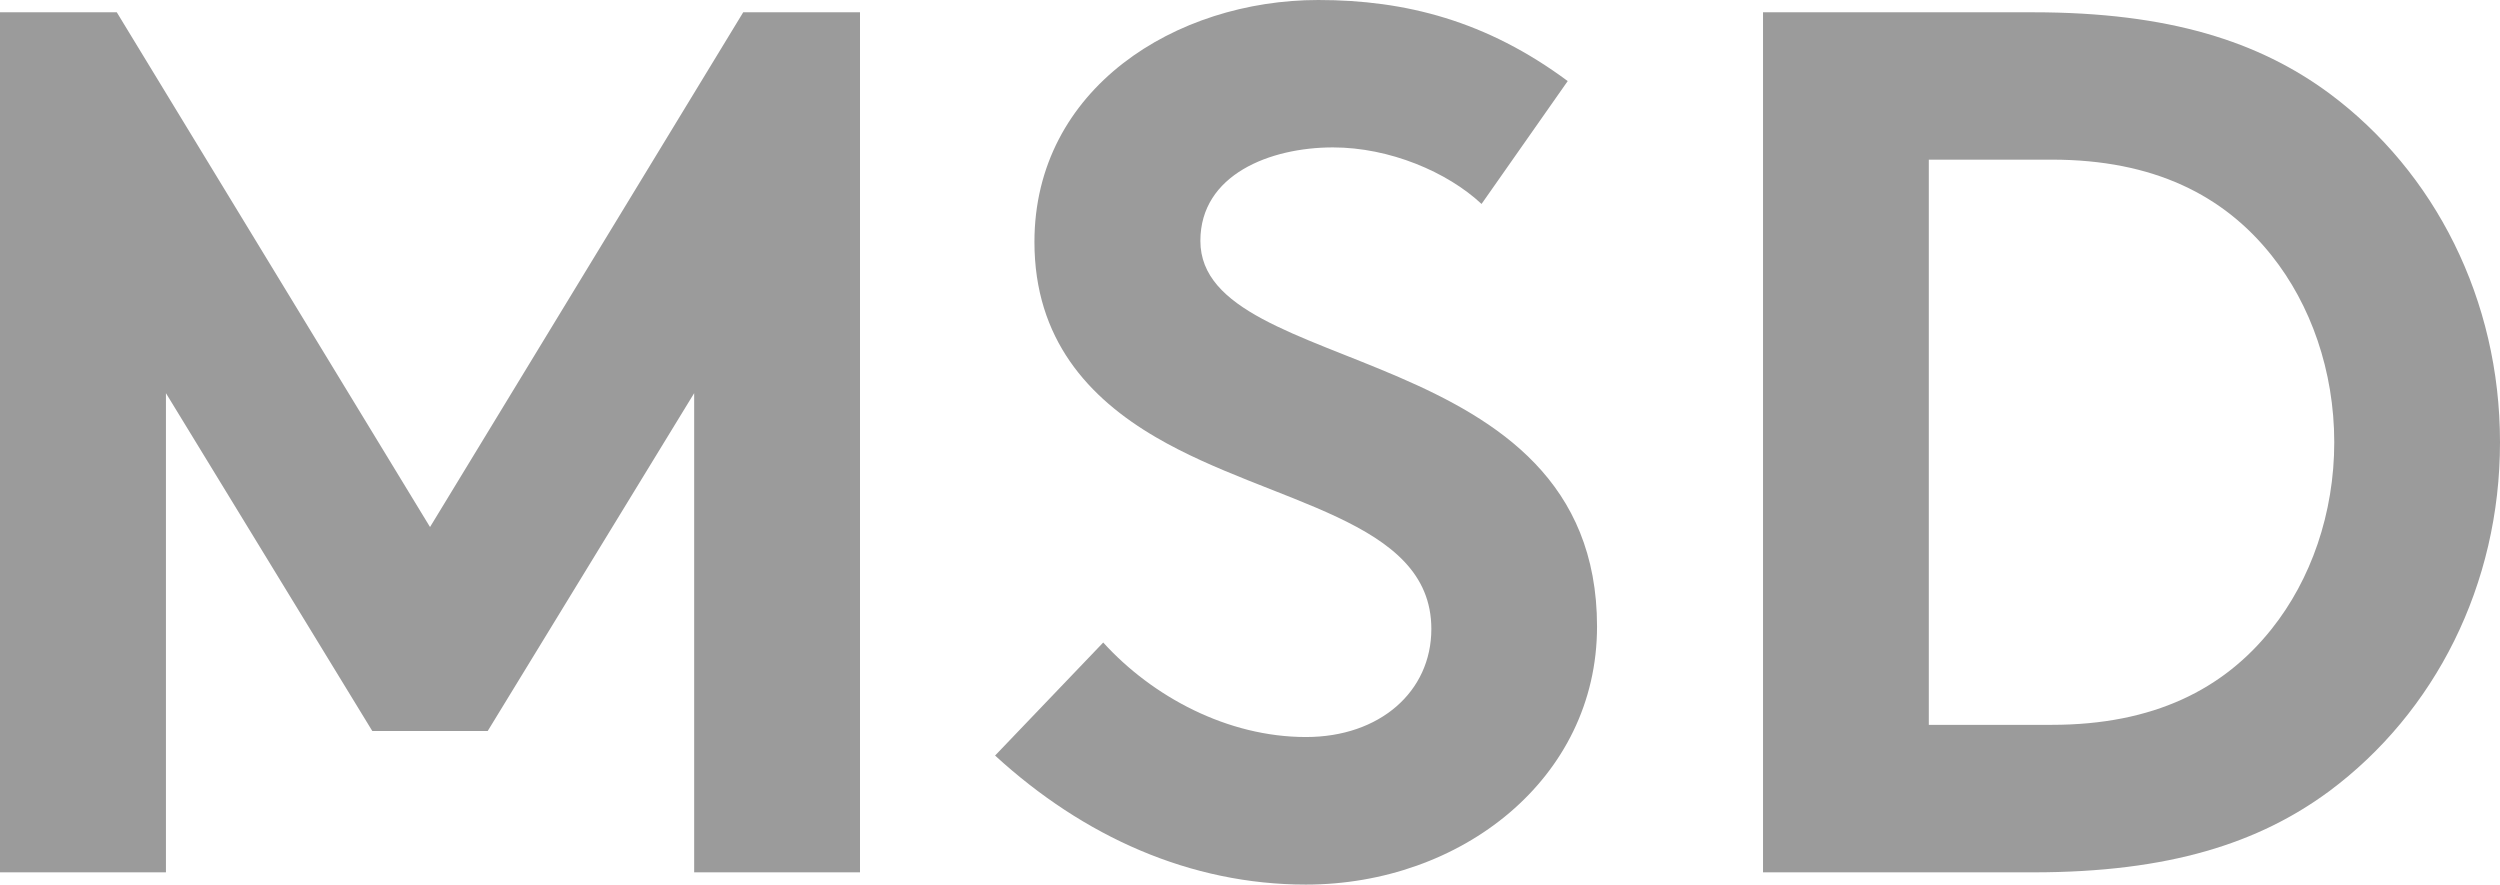
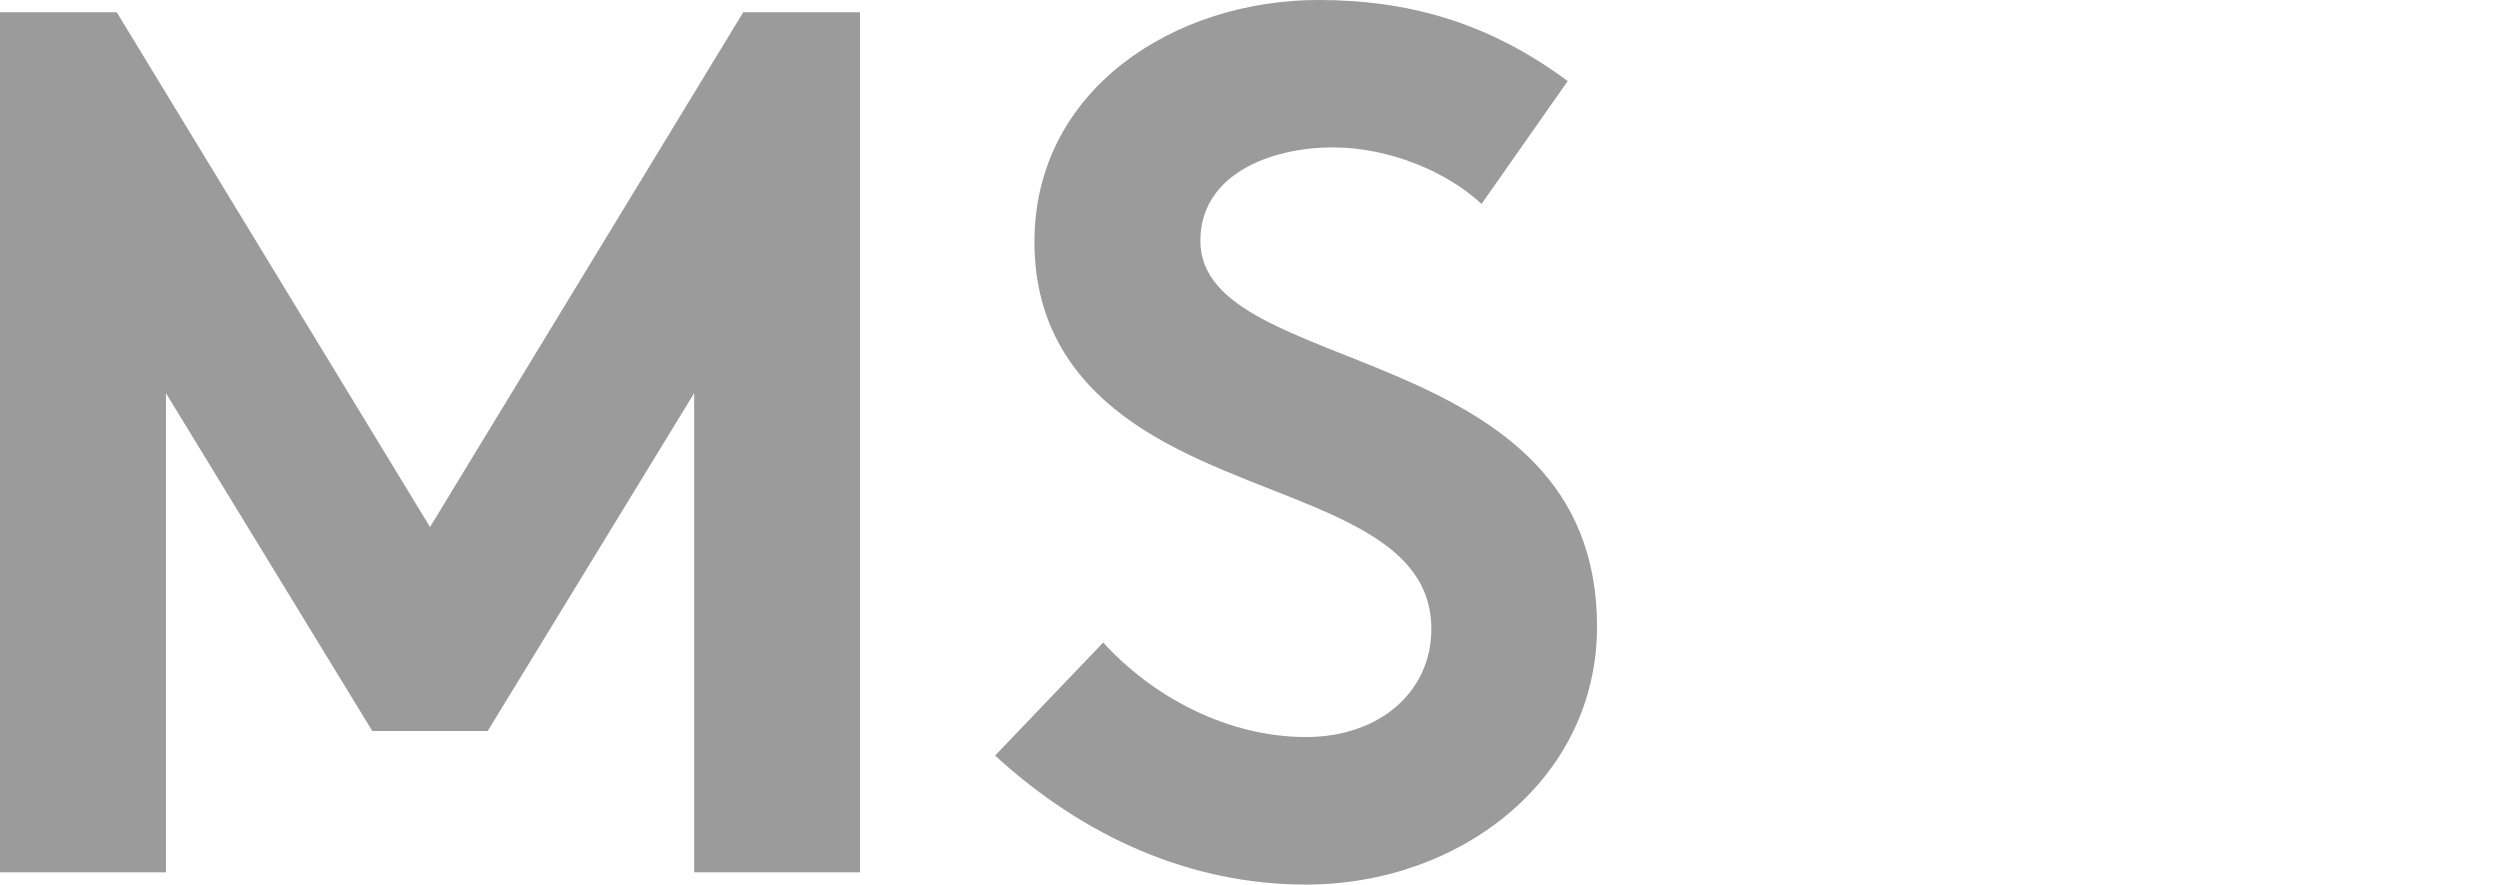
<svg xmlns="http://www.w3.org/2000/svg" version="1.1" id="Ebene_1" x="0px" y="0px" width="50.049px" height="17.708px" viewBox="0 0 50.049 17.708" enable-background="new 0 0 50.049 17.708" xml:space="preserve">
  <g>
    <path fill="#9B9B9B" d="M8.609,10.551l6.27-10.305h2.338v17.218h-3.32V7.871l-4.133,6.763H7.453L3.322,7.871v9.593H0V0.246h2.338   L8.609,10.551z" />
    <path fill="#9B9B9B" d="M22.086,12.863c0.984,1.083,2.486,1.892,4.059,1.892c1.477,0,2.51-0.908,2.51-2.163   c0-2.213-3.197-2.484-5.51-3.836c-1.354-0.788-2.436-1.968-2.436-3.912C20.709,1.77,23.539,0,26.391,0   c1.744,0,3.369,0.417,4.994,1.623l-1.725,2.46c-0.686-0.641-1.842-1.132-2.975-1.132c-1.254,0-2.654,0.542-2.654,1.871   c0,2.779,7.941,1.917,7.941,7.722c0,3.051-2.729,5.165-5.828,5.165c-2.312,0-4.451-0.958-6.223-2.583L22.086,12.863z" />
-     <path fill="#9B9B9B" d="M40.703,0.246c2.732,0,4.527,0.59,5.928,1.623C48.748,3.442,50.049,6,50.049,8.854   c0,2.854-1.301,5.41-3.418,6.985c-1.4,1.033-3.195,1.625-5.928,1.625h-5.408V0.246H40.703z M45.477,5.115   c-0.959-1.206-2.361-1.919-4.402-1.919h-2.461v11.315h2.461c2.041,0,3.443-0.713,4.402-1.919c0.785-0.984,1.254-2.312,1.254-3.739   C46.73,7.427,46.262,6.099,45.477,5.115z" />
  </g>
</svg>